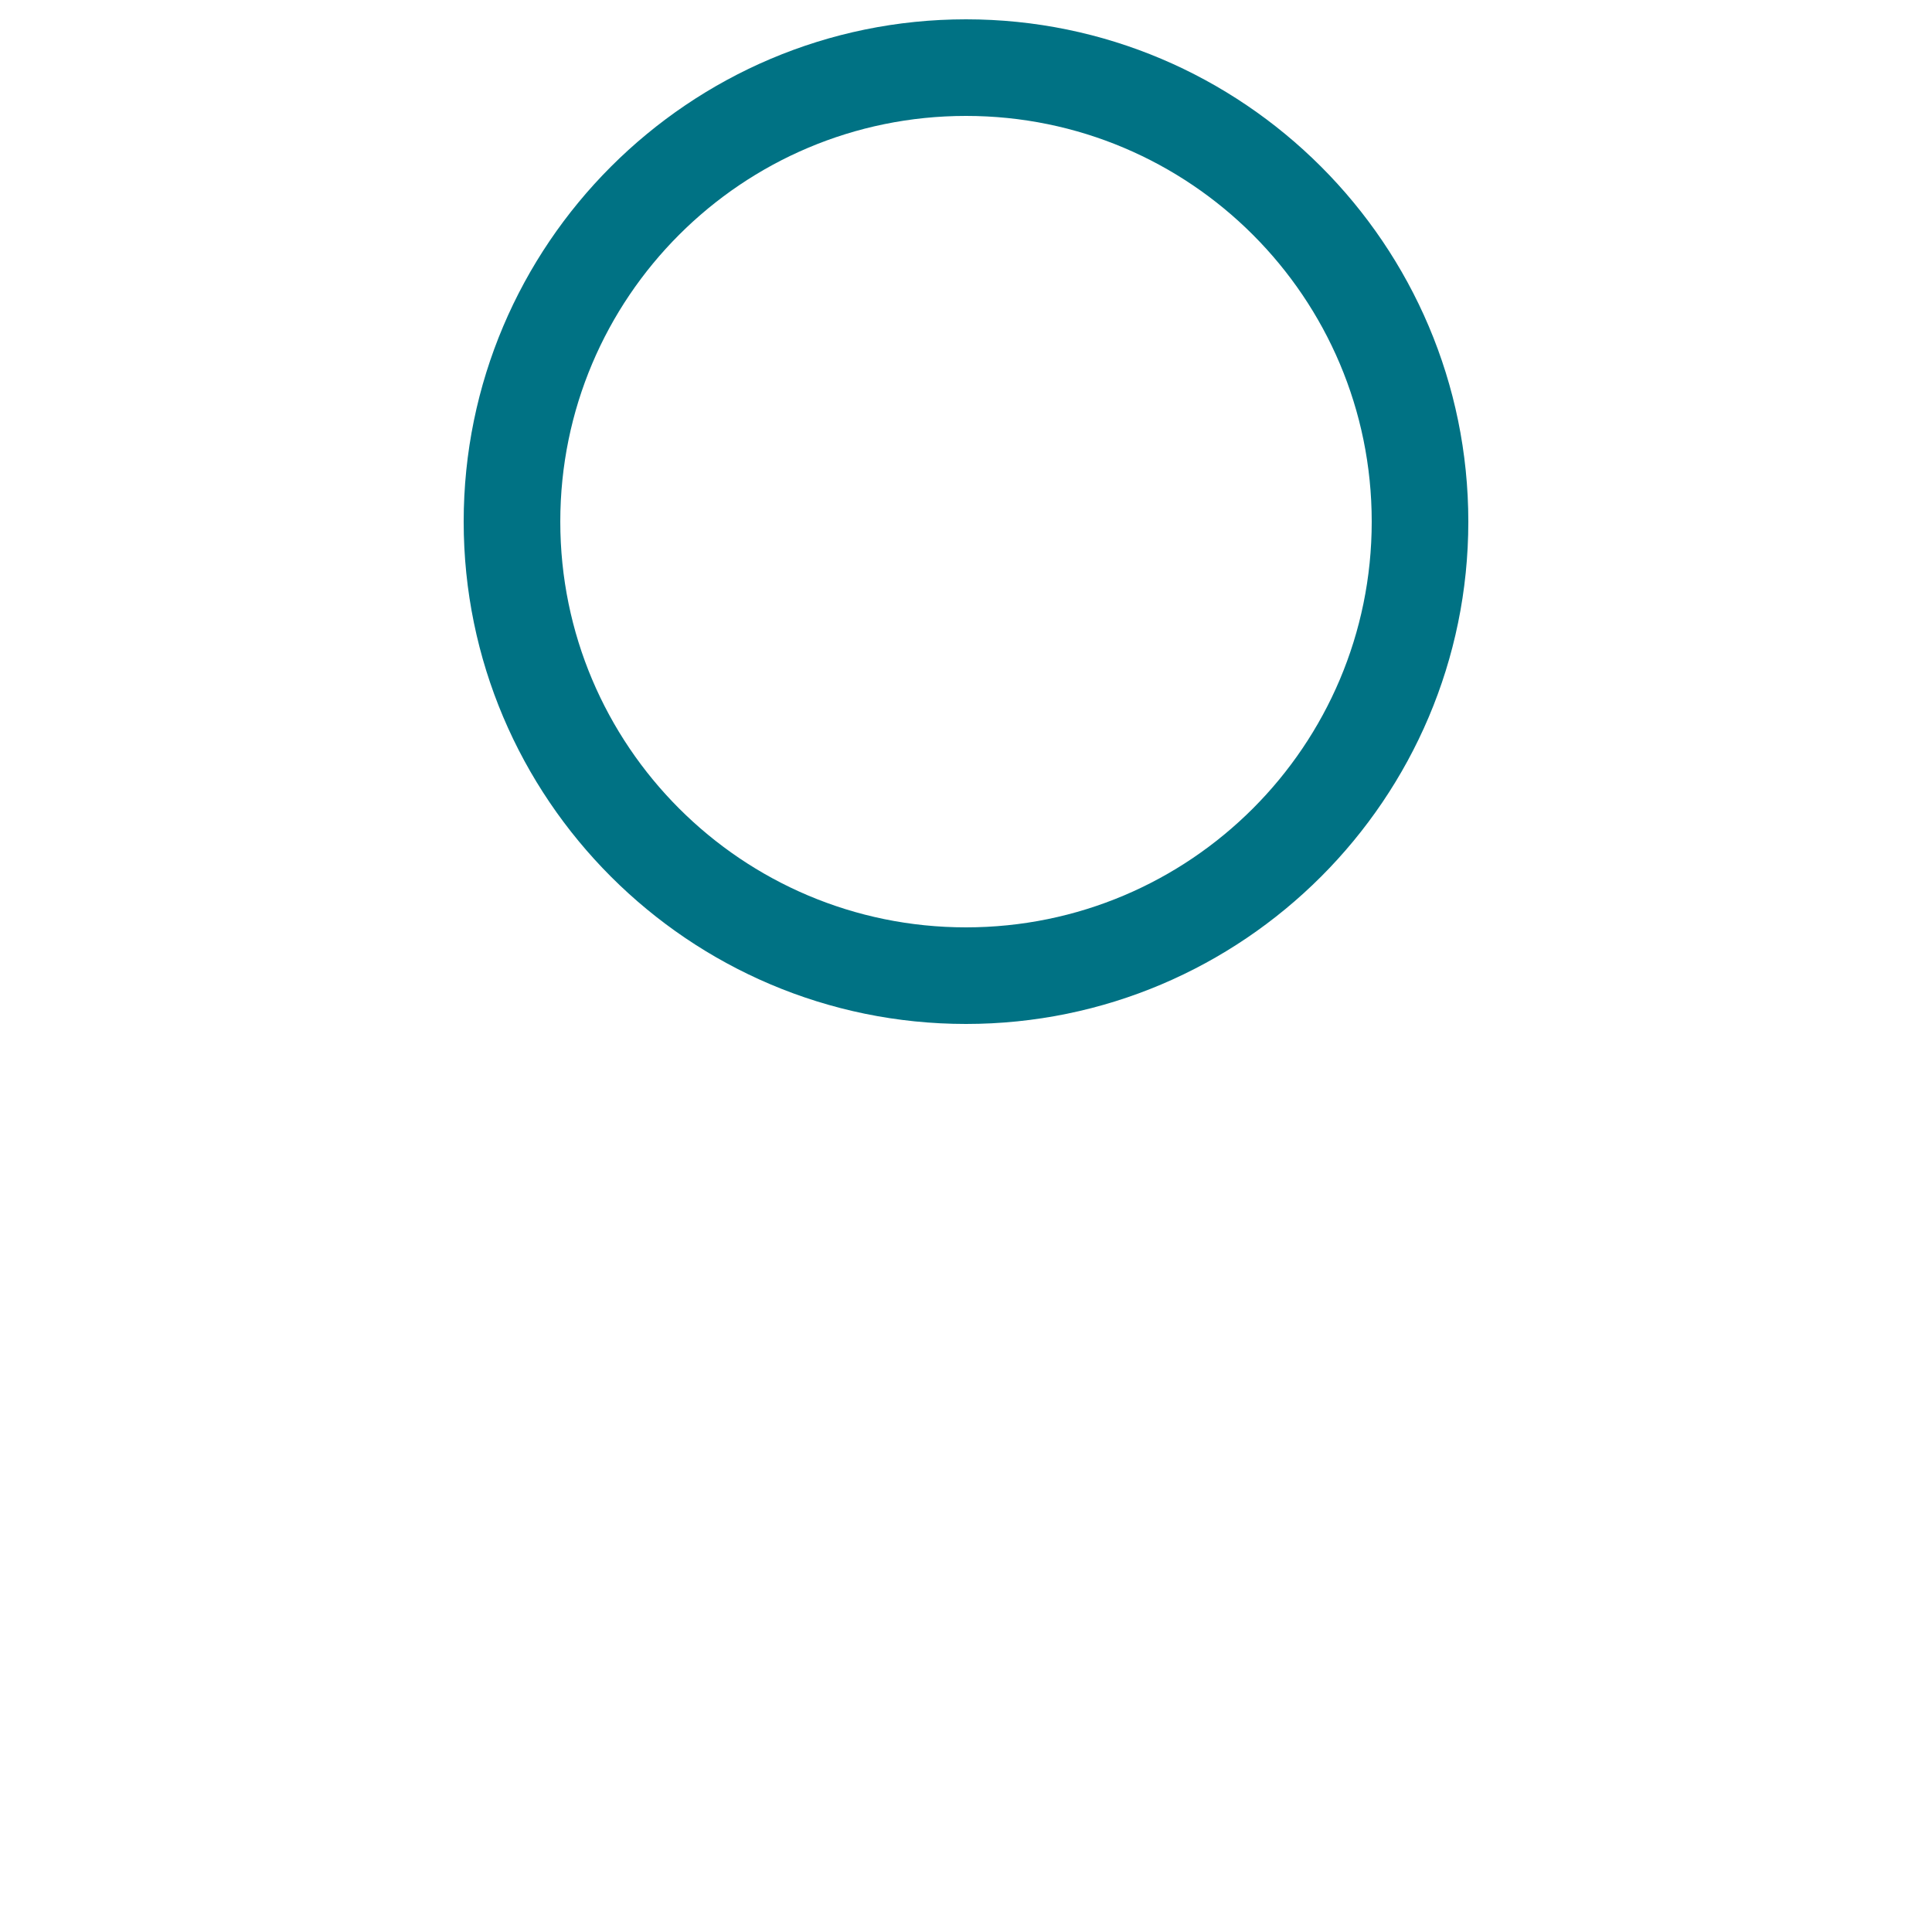
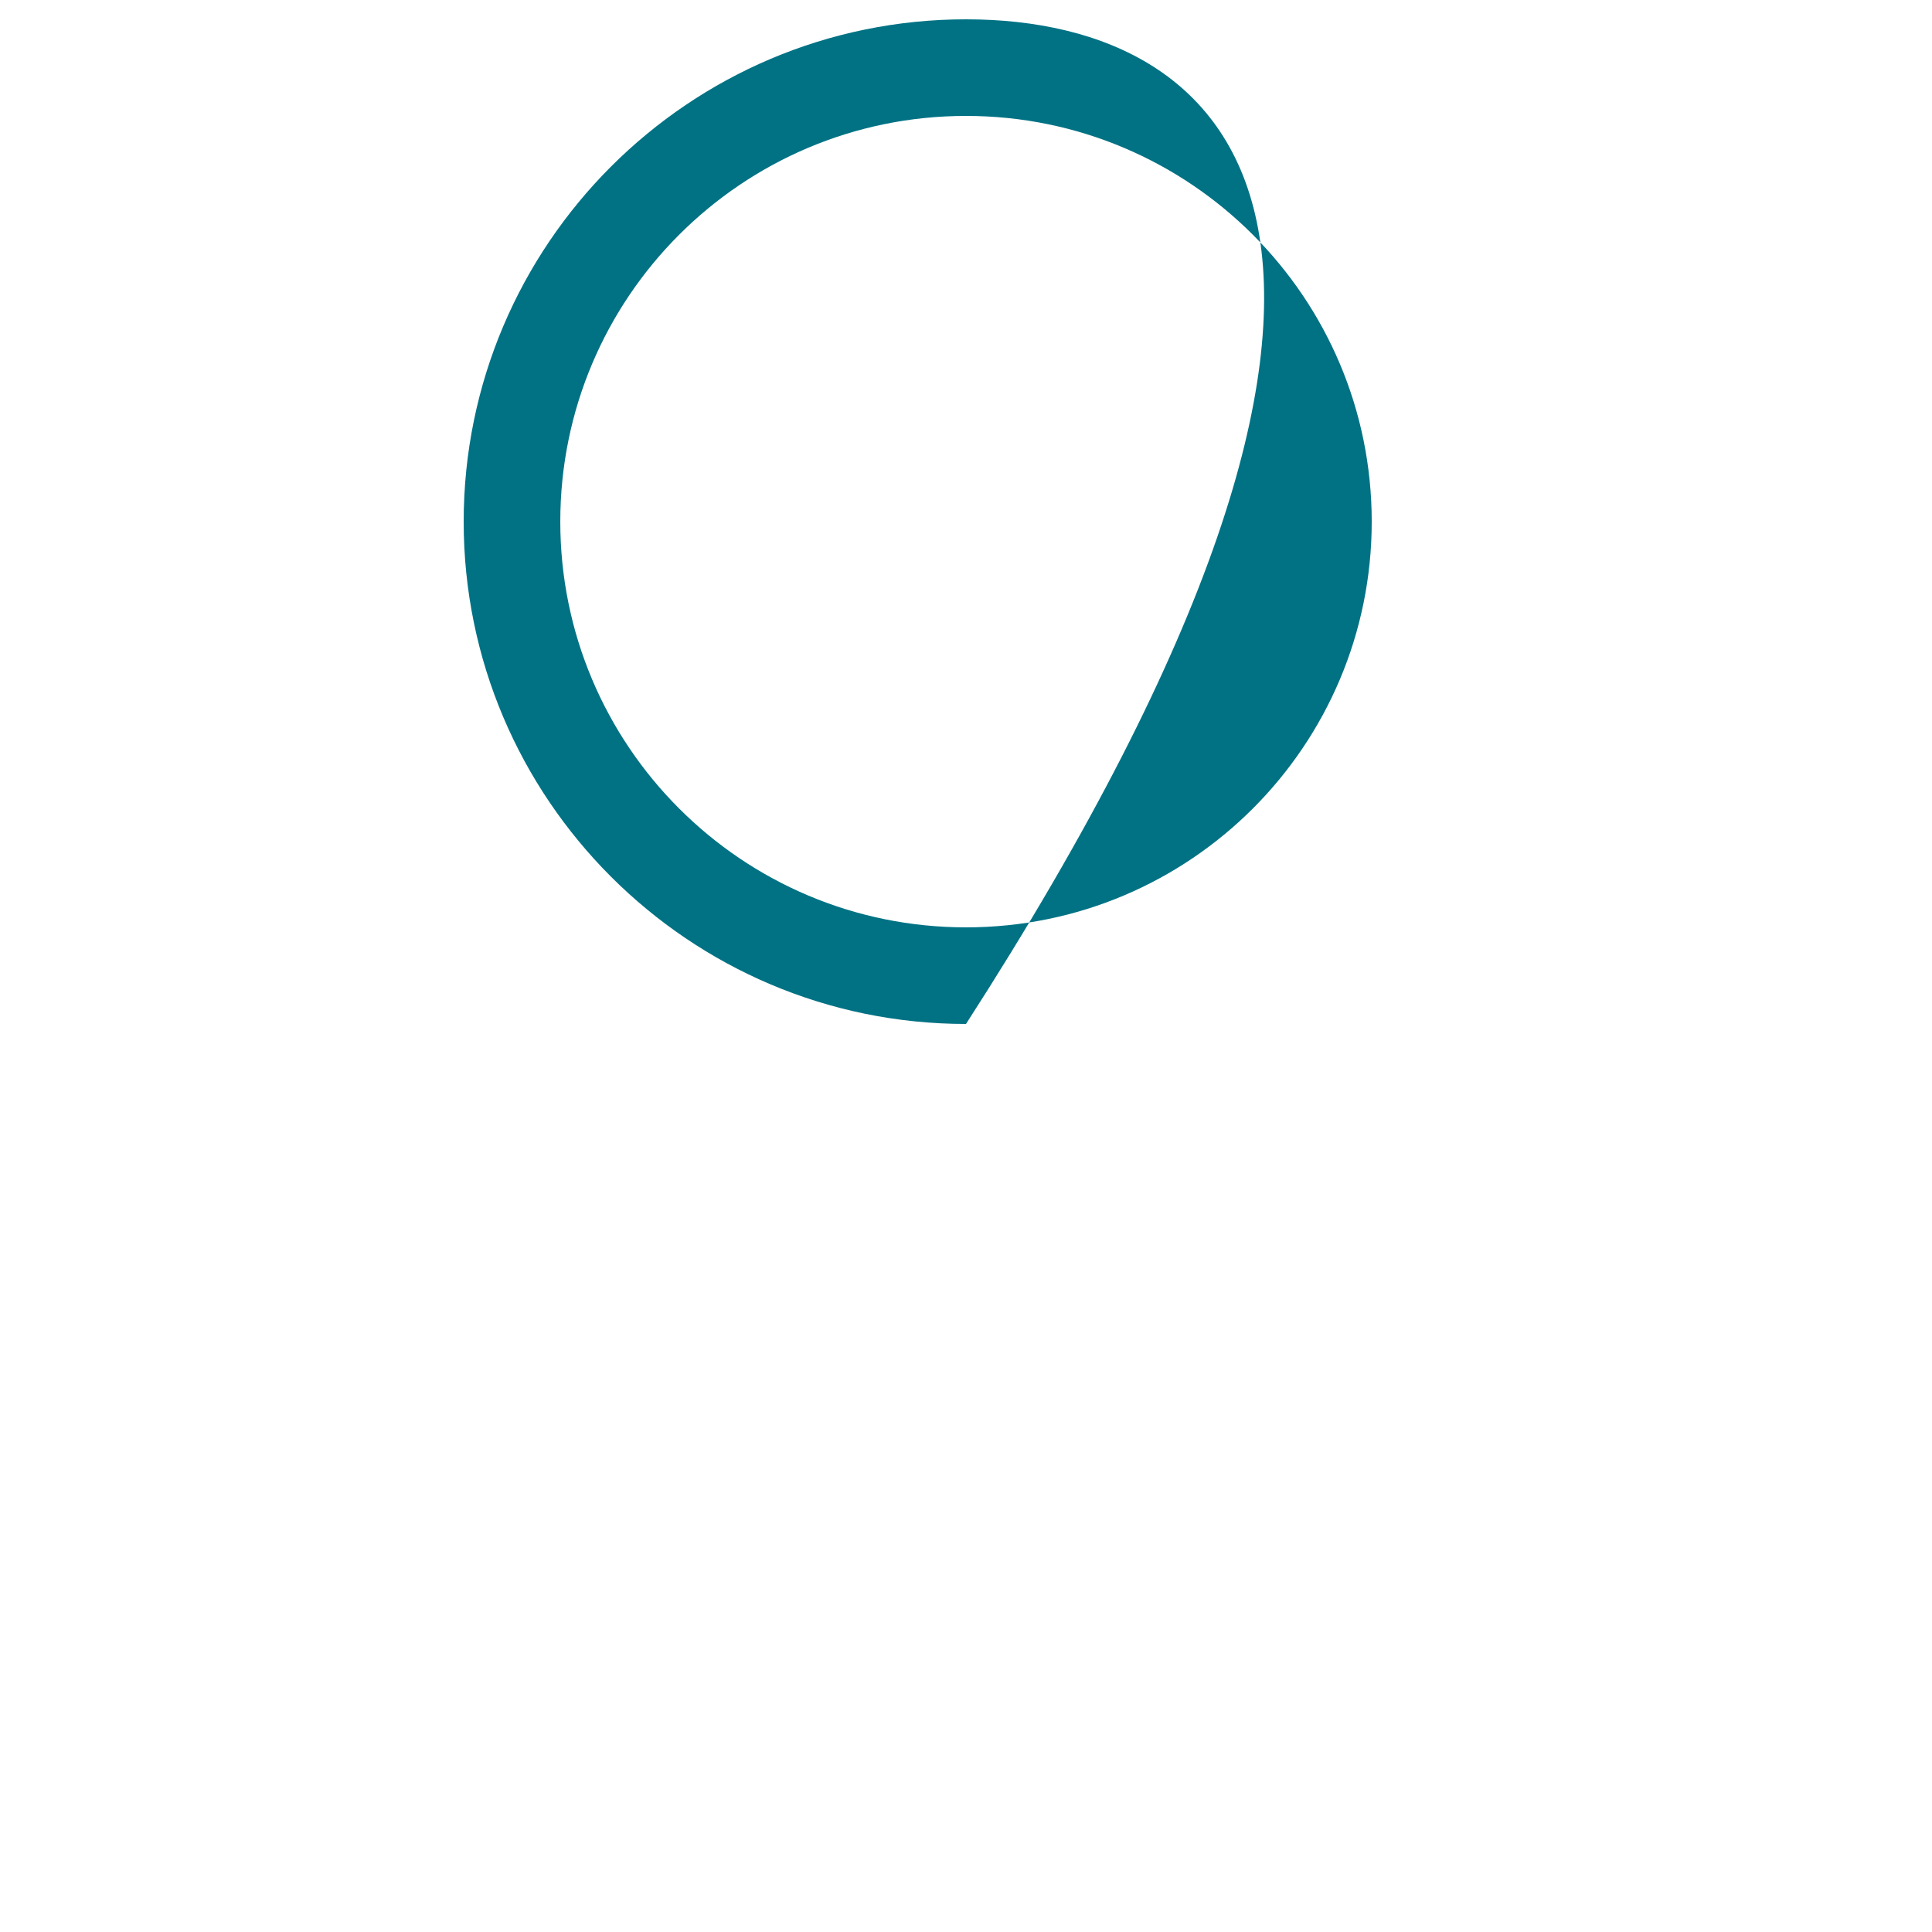
<svg xmlns="http://www.w3.org/2000/svg" version="1.1" x="0px" y="0px" width="200px" height="200px" viewBox="0 0 200 200" enable-background="new 0 0 200 200" xml:space="preserve">
  <g id="L" display="none">
    <g display="inline">
      <g>
-         <path fill="#4EB59D" d="M53,58c23.193,0,42,18.807,42,42.001C95,123.192,76.193,142,53,142s-42-18.808-42-41.999     C11,76.807,29.807,58,53,58 M53,48C24.327,48,1,71.327,1,100.001C1,128.674,24.327,152,53,152s52-23.326,52-51.999     C105,71.327,81.673,48,53,48L53,48z" />
-       </g>
+         </g>
    </g>
  </g>
  <g id="T">
    <g>
-       <path fill="#007284" d="M100.001,12C123.194,12,142,30.806,142,54.001C142,77.192,123.194,96,100.001,96    c-23.194,0-42-18.808-42-41.999C58,30.806,76.807,12,100.001,12 M100.001,2C71.328,2,48,25.328,48,54.001    c0,28.673,23.327,51.999,52,51.999C128.674,106,152,82.674,152,54.001C152,25.328,128.674,2,100.001,2L100.001,2z" />
+       <path fill="#007284" d="M100.001,12C123.194,12,142,30.806,142,54.001C142,77.192,123.194,96,100.001,96    c-23.194,0-42-18.808-42-41.999C58,30.806,76.807,12,100.001,12 M100.001,2C71.328,2,48,25.328,48,54.001    c0,28.673,23.327,51.999,52,51.999C152,25.328,128.674,2,100.001,2L100.001,2z" />
    </g>
  </g>
  <g id="R" display="none">
    <g display="inline">
      <g>
        <path fill="#0081A4" d="M147,58c23.193,0,42,18.807,42,42.001C189,123.192,170.193,142,147,142s-42-18.808-42-41.999     C105,76.807,123.807,58,147,58 M147,48c-28.673,0-52,23.327-52,52.001C95,128.674,118.327,152,147,152s52-23.326,52-51.999     C199,71.327,175.673,48,147,48L147,48z" />
      </g>
    </g>
  </g>
  <g id="B" display="none">
    <g display="inline">
      <g>
        <path fill="#009D9F" d="M100,105c23.193,0,42,18.807,42,42.001C142,170.192,123.193,189,100,189s-42-18.808-42-41.999     C58,123.807,76.807,105,100,105 M100,95c-28.673,0-52,23.327-52,52.001C48,175.674,71.327,199,100,199s52-23.326,52-51.999     C152,118.327,128.673,95,100,95L100,95z" />
      </g>
    </g>
  </g>
  <g id="BIG" display="none">
    <linearGradient id="SVGID_1_" gradientUnits="userSpaceOnUse" x1="0" y1="100" x2="200" y2="100">
      <stop offset="0" style="stop-color:#84BB82" />
      <stop offset="1" style="stop-color:#27667F" />
    </linearGradient>
-     <path display="inline" fill-rule="evenodd" clip-rule="evenodd" fill="url(#SVGID_1_)" d="M170.64,29.359   c9.262,9.195,16.42,19.786,21.479,31.773C197.371,73.514,200,86.47,200,100c0,13.531-2.629,26.487-7.882,38.867   c-5.059,11.986-12.217,22.595-21.479,31.821c-9.196,9.229-19.787,16.372-31.773,21.429c-12.38,5.255-25.336,7.882-38.867,7.882   s-26.486-2.627-38.867-7.882c-11.986-5.057-22.594-12.199-31.822-21.429c-9.228-9.227-16.371-19.835-21.428-31.821   C2.627,126.487,0,113.531,0,100c0-13.53,2.627-26.486,7.882-38.868c5.057-11.987,12.2-22.578,21.428-31.773   c9.229-9.261,19.836-16.42,31.822-21.478C73.514,2.627,86.469,0,100,0s26.487,2.627,38.867,7.882   C150.853,12.939,161.443,20.099,170.64,29.359z M181.281,65.665c-4.467-10.542-10.772-19.885-18.918-28.03   c-8.144-8.144-17.487-14.45-28.028-18.916c-10.936-4.631-22.381-6.946-34.335-6.946c-11.954,0-23.399,2.315-34.335,6.946   c-10.542,4.466-19.901,10.772-28.079,18.916c-8.112,8.145-14.4,17.488-18.867,28.03C14.088,76.601,11.773,88.046,11.773,100   c0,11.955,2.315,23.398,6.946,34.334c4.466,10.543,10.755,19.885,18.867,28.03c8.178,8.144,17.537,14.449,28.079,18.916   c10.936,4.599,22.381,6.896,34.335,6.896c11.955,0,23.4-2.298,34.335-6.896c10.541-4.467,19.885-10.772,28.028-18.916   c8.146-8.146,14.451-17.487,18.918-28.03c4.597-10.936,6.896-22.379,6.896-34.334C188.178,88.046,185.878,76.601,181.281,65.665z" />
  </g>
</svg>